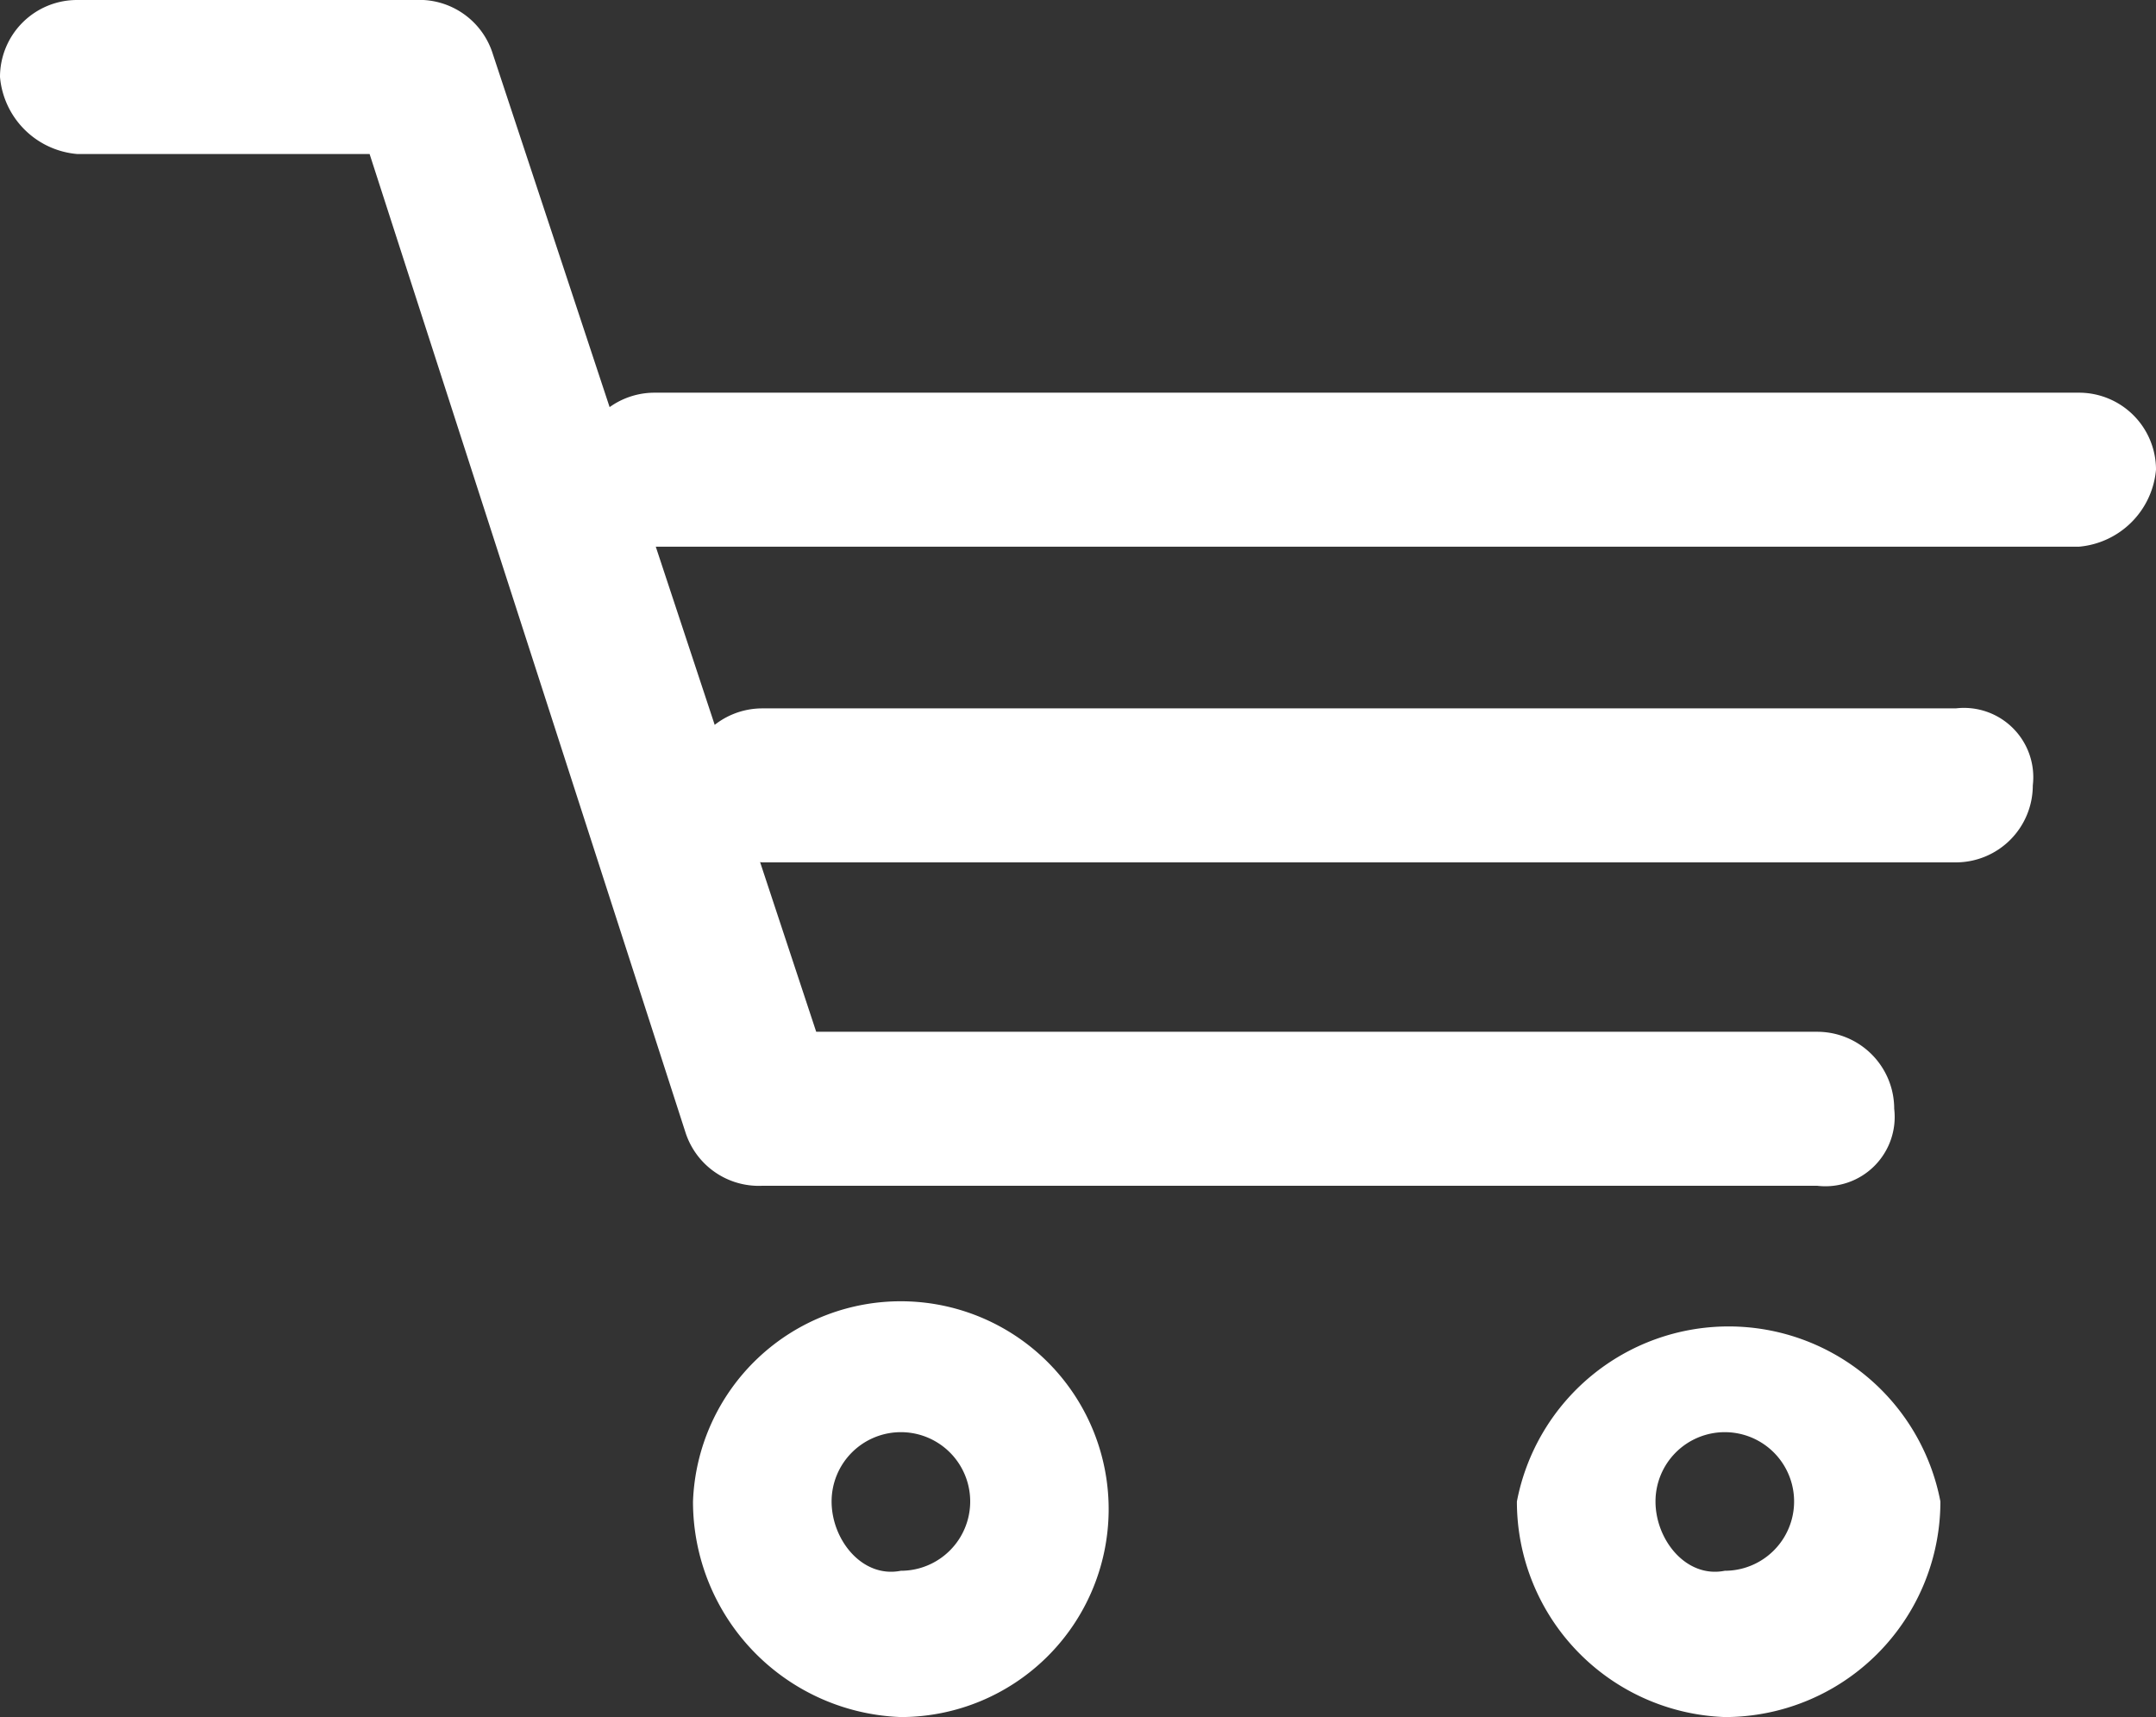
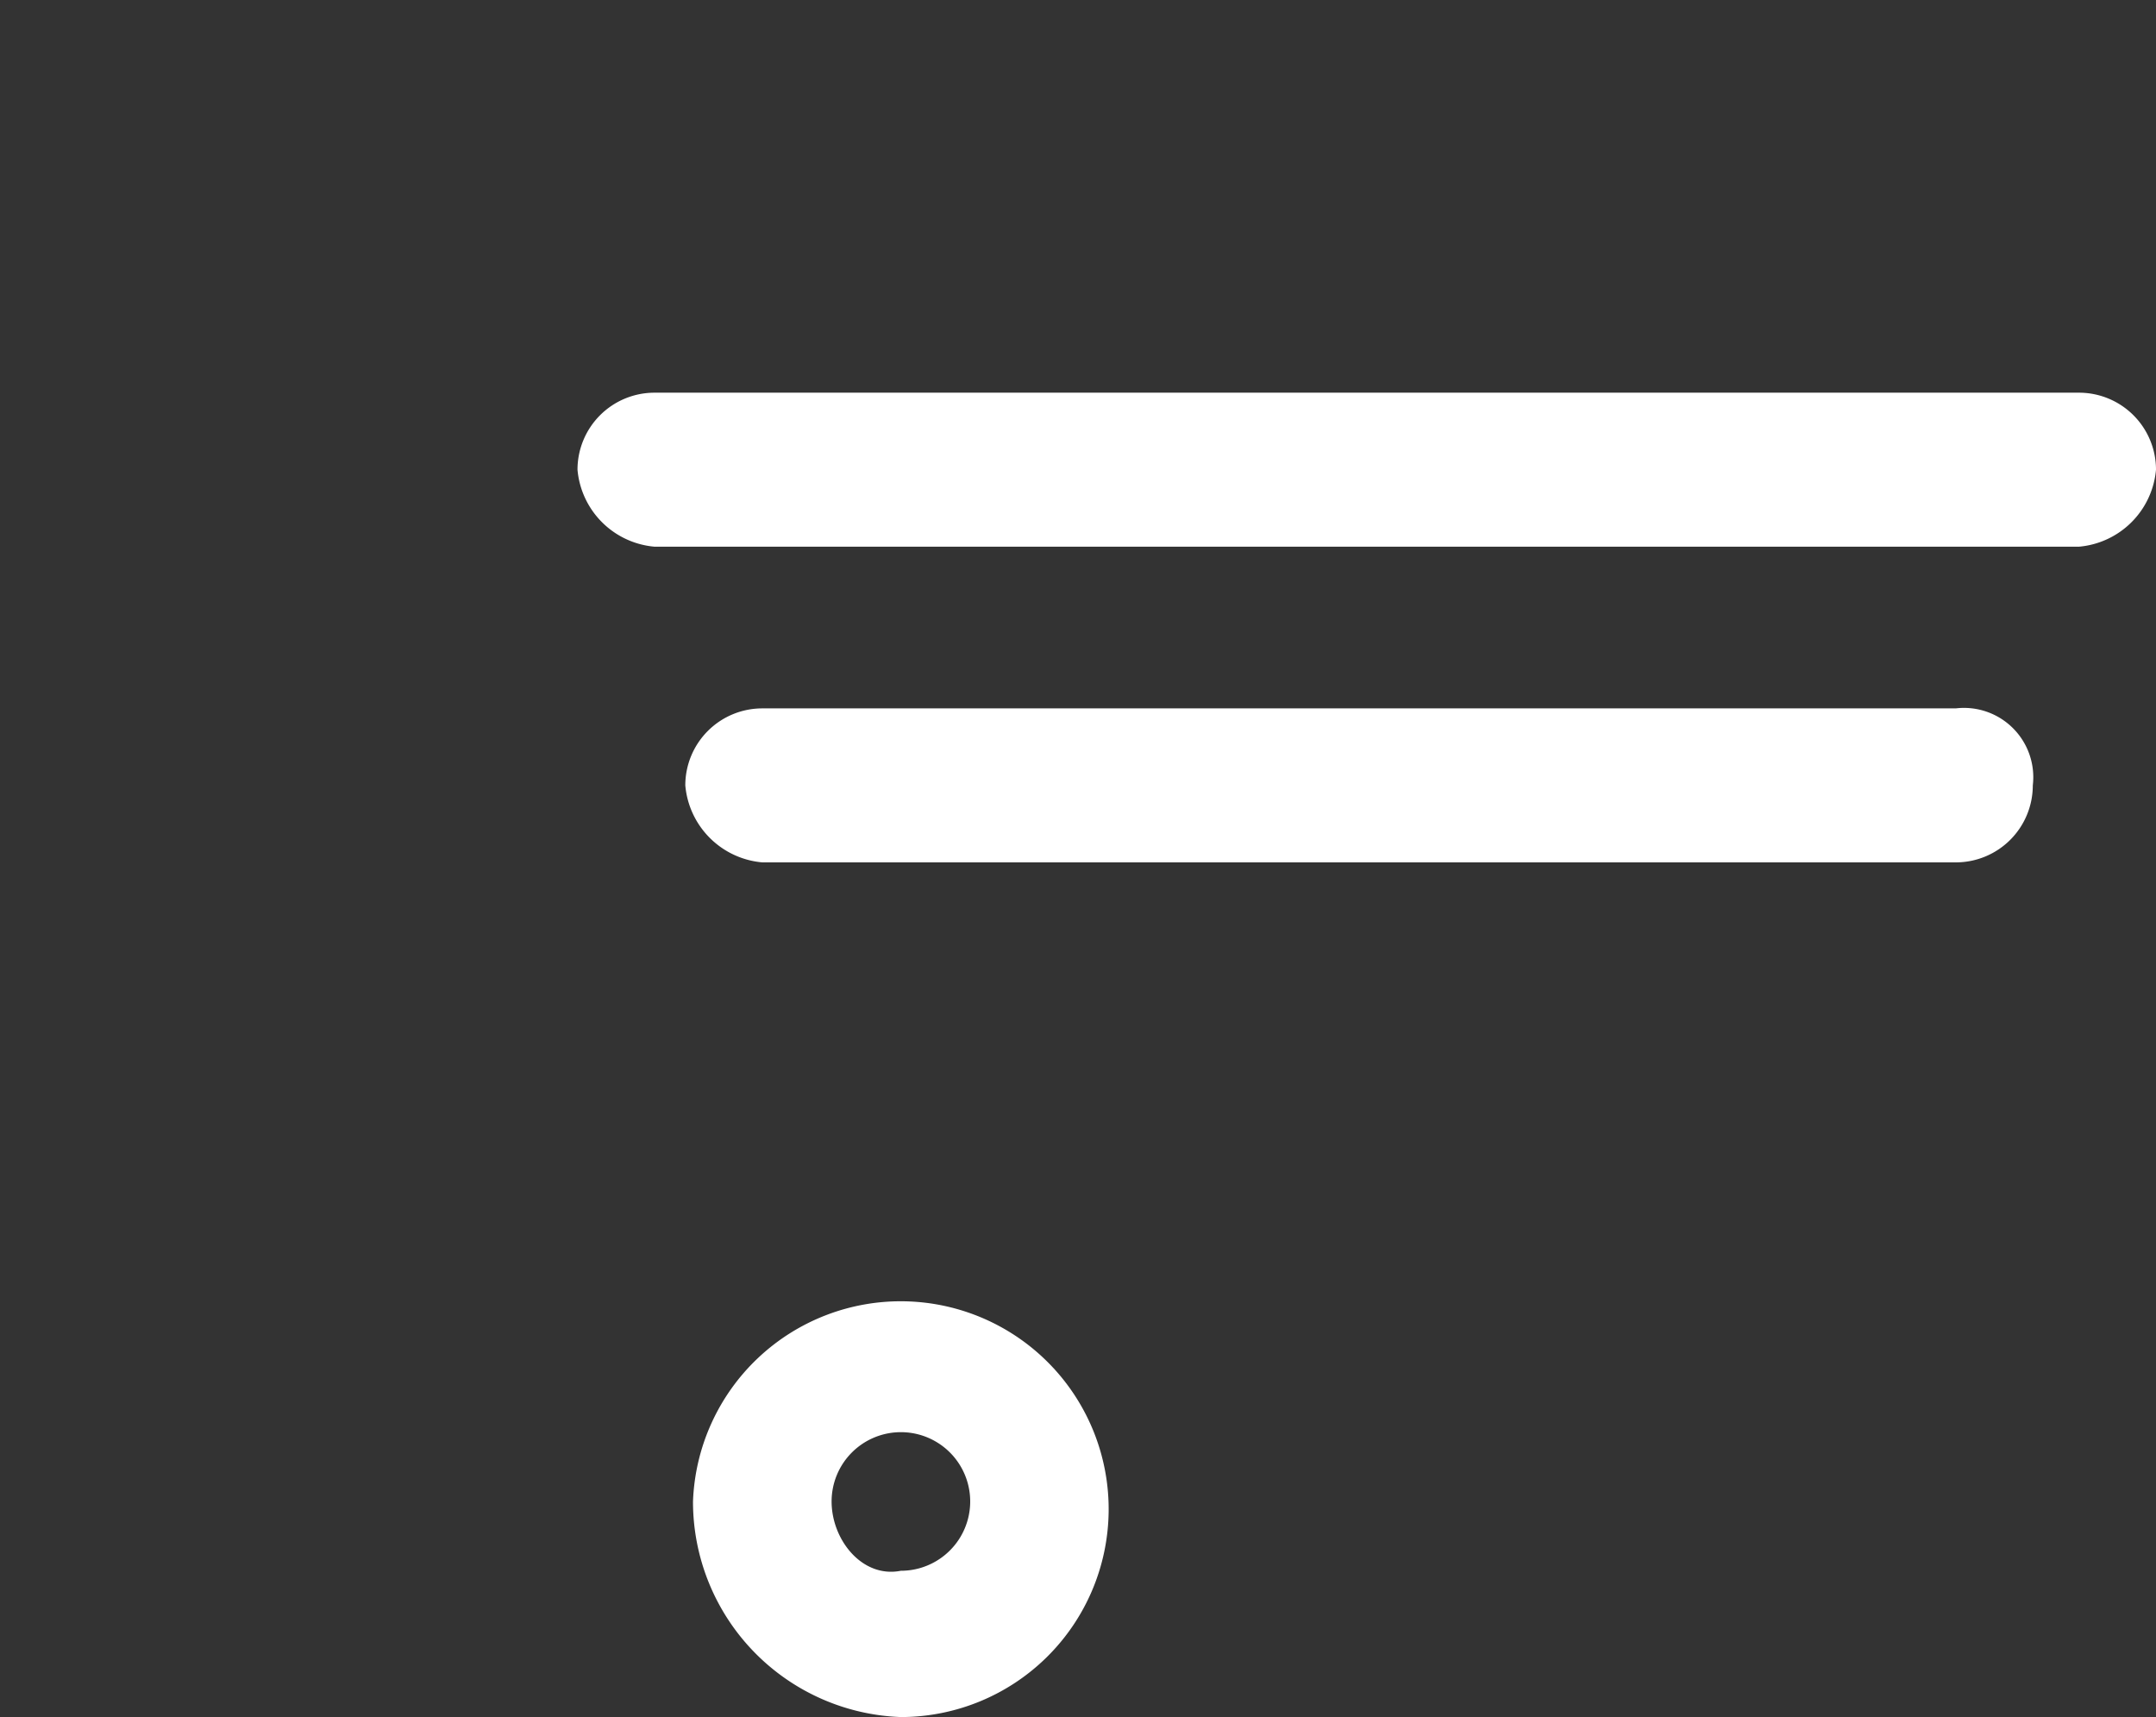
<svg xmlns="http://www.w3.org/2000/svg" id="Layer_1" data-name="Layer 1" viewBox="0 0 28 22.3">
  <rect x="0" y="0" width="28" height="22.3" fill="#333333" stroke="none" />
  <defs>
    <style>.cls-1{fill:#fff;}.cls-2{fill:none;}</style>
  </defs>
  <title>icon-cart</title>
  <g id="Group_5" data-name="Group 5">
    <g id="Page_1" data-name="Page 1">
-       <path id="Fill_1" data-name="Fill 1" class="cls-1" d="M24.6,16.4H10.9a1,1,0,0,1-1-.7L5.8,3H2A1.1,1.1,0,0,1,1,2,1,1,0,0,1,2,1H6.5a1,1,0,0,1,.9.7l4.2,12.7h13a1,1,0,0,1,1,1,.9.9,0,0,1-1,1" transform="translate(-1 -1)" />
-       <path id="Fill_8" data-name="Fill 8" class="cls-1" d="M23.4,23.3a2.8,2.8,0,0,1-2.7-2.8,2.8,2.8,0,0,1,5.5,0A2.8,2.8,0,0,1,23.4,23.3Zm0-3.7a.9.9,0,0,0-.9.9c0,.5.4,1,.9.9a.9.9,0,0,0,0-1.8Z" transform="translate(-1 -1)" />
      <path id="Fill_10" data-name="Fill 10" class="cls-1" d="M12.7,23.3A2.8,2.8,0,0,1,10,20.5a2.7,2.7,0,1,1,2.7,2.8Zm0-3.7a.9.9,0,0,0-.9.9c0,.5.4,1,.9.9a.9.9,0,1,0,0-1.8Z" transform="translate(-1 -1)" />
      <path id="Fill_3" data-name="Fill 3" class="cls-1" d="M26.4,12.2H10.9a1.1,1.1,0,0,1-1-1,1,1,0,0,1,1-1H26.4a.9.9,0,0,1,1,1,1,1,0,0,1-1,1" transform="translate(-1 -1)" />
-       <path id="Clip_6" data-name="Clip 6" class="cls-2" d="M29,6.6v2H8.5v-2Z" transform="translate(-1 -1)" />
      <path id="Fill_5" data-name="Fill 5" class="cls-1" d="M28,8.1H9.5a1.1,1.1,0,0,1-1-1,1,1,0,0,1,1-1H28a1,1,0,0,1,1,1,1.1,1.1,0,0,1-1,1h0" transform="translate(-1 -1)" />
    </g>
  </g>
</svg>